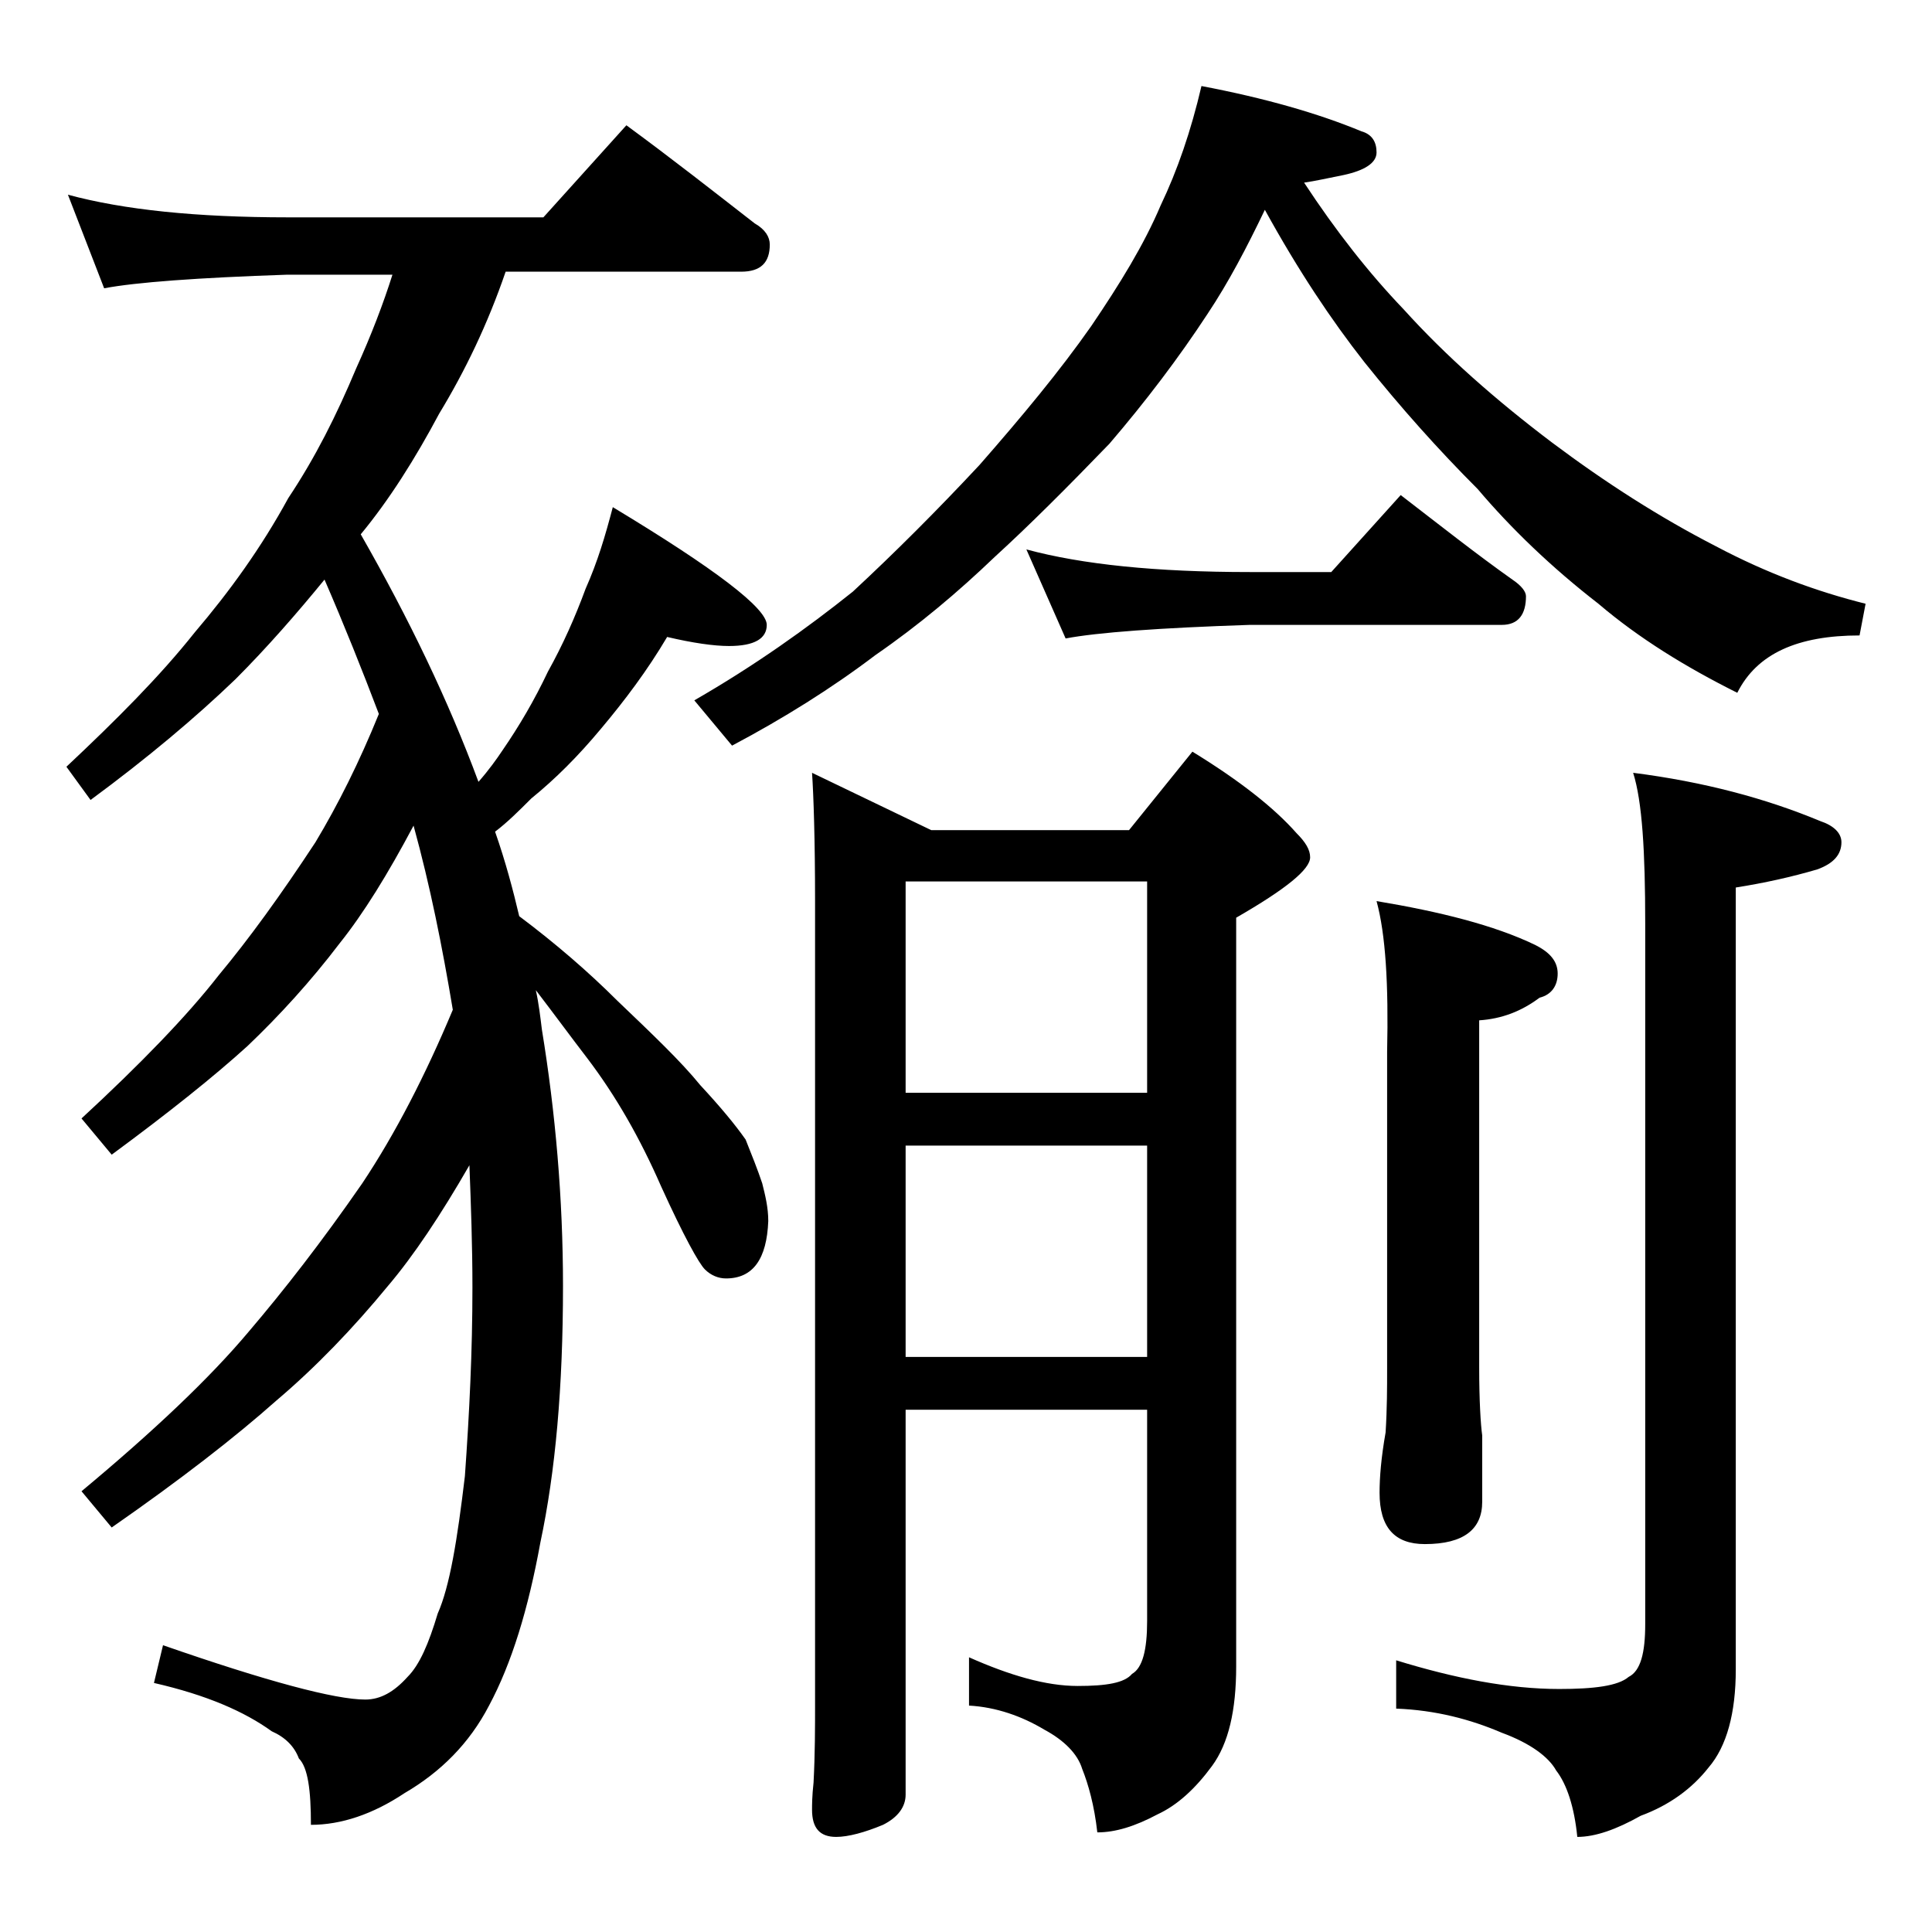
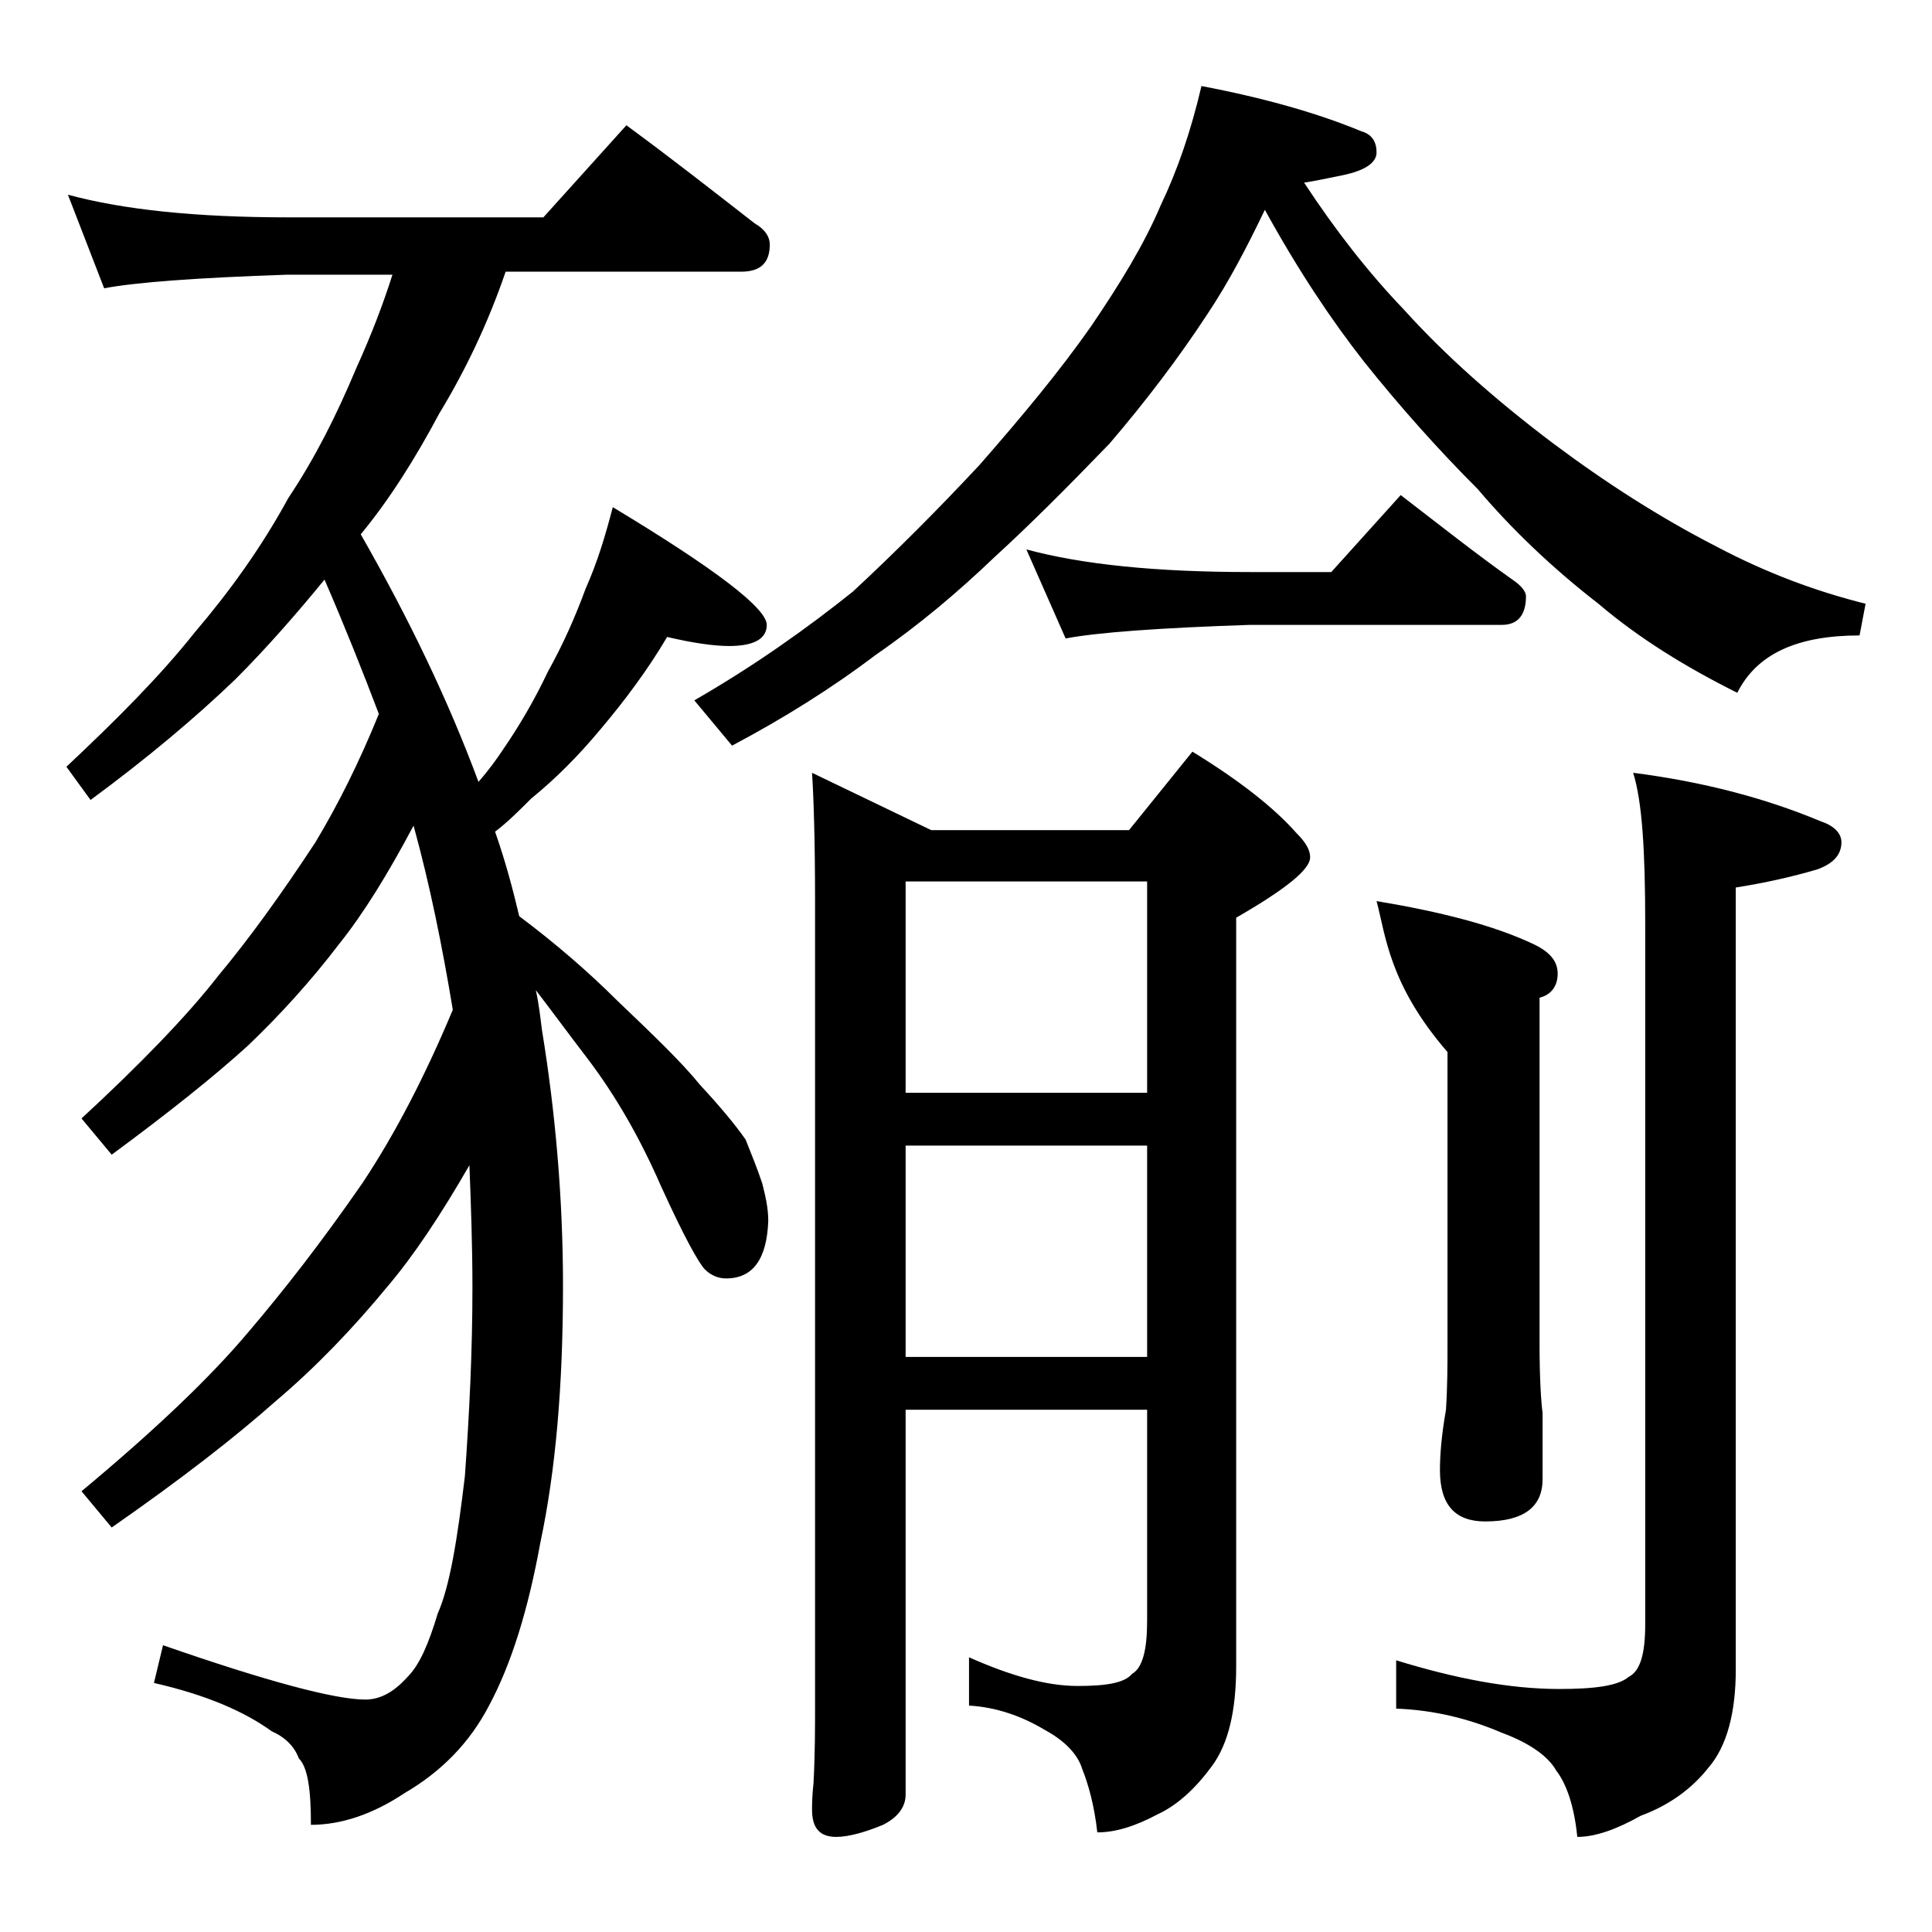
<svg xmlns="http://www.w3.org/2000/svg" version="1.1" id="Layer_1" x="0px" y="0px" viewBox="0 0 128 128" enable-background="new 0 0 128 128" xml:space="preserve">
-   <path d="M4.5,12.9c3.7,1,8.5,1.5,14.6,1.5H36l5.5-6.1c3,2.2,5.8,4.4,8.5,6.5c0.7,0.4,1,0.9,1,1.4c0,1.2-0.6,1.8-1.9,1.8H33.5  c-1.2,3.5-2.7,6.6-4.4,9.4c-1.6,3-3.3,5.7-5.2,8c3.2,5.6,5.8,11,7.8,16.4c0.7-0.8,1.2-1.5,1.6-2.1c1.1-1.6,2.1-3.3,3-5.2  c1-1.8,1.8-3.6,2.5-5.5c0.8-1.8,1.3-3.5,1.8-5.4c6.8,4.1,10.2,6.7,10.2,7.8c0,0.9-0.8,1.4-2.5,1.4c-1,0-2.4-0.2-4.1-0.6  c-1.3,2.2-2.8,4.2-4.4,6.1c-1.5,1.8-3,3.3-4.6,4.6c-0.8,0.8-1.6,1.6-2.4,2.2c0.7,2,1.2,3.9,1.6,5.6c2.4,1.8,4.6,3.7,6.5,5.6  c2.3,2.2,4.2,4,5.5,5.6c1.3,1.4,2.3,2.6,3,3.6c0.4,1,0.8,2,1.1,2.9c0.2,0.8,0.4,1.6,0.4,2.5c-0.1,2.5-1,3.8-2.8,3.8  c-0.5,0-1-0.2-1.4-0.6c-0.4-0.4-1.4-2.2-2.9-5.5c-1.4-3.2-3-6-4.9-8.5c-1-1.3-2.1-2.8-3.4-4.5c0.2,0.9,0.3,1.8,0.4,2.6  c0.9,5.5,1.4,11.2,1.4,17c0,6.7-0.5,12.3-1.5,17c-0.8,4.4-1.9,8-3.4,10.8c-1.3,2.5-3.2,4.4-5.6,5.8c-2.1,1.4-4.2,2.1-6.2,2.1  c0-2.3-0.2-3.8-0.8-4.4c-0.3-0.8-0.9-1.4-1.8-1.8c-1.8-1.3-4.3-2.4-7.8-3.2l0.6-2.5c6.9,2.4,11.4,3.6,13.4,3.6c1,0,1.9-0.5,2.8-1.5  c0.8-0.8,1.4-2.2,2-4.2c0.8-1.8,1.3-4.9,1.8-9.1c0.3-4.2,0.5-8.3,0.5-12.5c0-2.8-0.1-5.5-0.2-8.1c-1.9,3.3-3.7,6-5.4,8  c-2.3,2.8-4.8,5.4-7.4,7.6c-2.7,2.4-6.3,5.2-10.9,8.4l-2-2.4c4.8-4,8.5-7.5,11.1-10.6c2.3-2.7,4.8-5.9,7.5-9.8  c2.2-3.3,4.2-7.2,6-11.5c-0.7-4.2-1.5-8.2-2.6-12.2c-1.7,3.2-3.3,5.8-4.9,7.8c-1.9,2.5-4,4.8-6.1,6.8c-2.2,2-5.2,4.4-9,7.2l-2-2.4  c3.9-3.6,7-6.8,9.1-9.5c2-2.4,4.1-5.3,6.4-8.8c1.5-2.5,2.9-5.3,4.2-8.5c-1.1-2.9-2.3-5.9-3.6-8.9c-1.8,2.2-3.8,4.5-5.9,6.6  c-2.6,2.5-5.8,5.2-9.6,8l-1.6-2.2c3.3-3.1,6.2-6,8.5-8.9c2.3-2.7,4.4-5.6,6.2-8.9c1.8-2.7,3.2-5.5,4.5-8.6c1-2.2,1.8-4.3,2.4-6.2h-7  c-5.9,0.2-10,0.5-12.1,0.9L4.5,12.9z M79.6,5.7c4.2,0.8,7.7,1.8,10.6,3c0.7,0.2,1,0.7,1,1.4c0,0.7-0.8,1.2-2.2,1.5  c-1,0.2-1.9,0.4-2.6,0.5c2.1,3.2,4.3,6,6.6,8.4c2.8,3.1,6.1,6,9.8,8.8c3.6,2.7,7.2,5,10.9,6.9c3.4,1.8,6.7,3,9.9,3.8l-0.4,2.1  c-4.1,0-6.8,1.2-8.1,3.8c-3.4-1.7-6.5-3.6-9.2-5.9c-3.1-2.4-5.8-5-8-7.6c-2.6-2.6-5.1-5.4-7.5-8.4c-2.2-2.8-4.4-6.1-6.6-10.1  c-1.2,2.5-2.4,4.8-3.8,6.9c-1.9,2.9-4.1,5.8-6.5,8.6c-2.8,2.9-5.3,5.4-7.6,7.5c-2.4,2.3-5,4.5-7.9,6.5c-2.9,2.2-6.1,4.2-9.5,6  L46,46.4c4-2.3,7.5-4.8,10.5-7.2c2.8-2.6,5.6-5.4,8.4-8.4c2.8-3.2,5.3-6.2,7.4-9.2c1.9-2.8,3.5-5.4,4.6-8C78,11.3,78.9,8.7,79.6,5.7  z M53.8,51.2l7.9,3.8h13.1l4.2-5.2c3.1,1.9,5.4,3.7,6.9,5.4c0.6,0.6,0.9,1.1,0.9,1.6c0,0.8-1.6,2.1-4.9,4v49.6  c0,2.9-0.5,5.1-1.6,6.6c-1.1,1.5-2.3,2.6-3.6,3.2c-1.5,0.8-2.8,1.2-4,1.2c-0.2-1.8-0.6-3.2-1-4.2c-0.3-1-1.2-1.9-2.5-2.6  c-1.5-0.9-3.2-1.5-5-1.6v-3.2c2.7,1.2,5.1,1.9,7.2,1.9c1.9,0,3.1-0.2,3.6-0.8c0.7-0.4,1-1.6,1-3.5V93.4H60v25.5c0,0.8-0.5,1.5-1.5,2  c-1.2,0.5-2.3,0.8-3.1,0.8c-1.1,0-1.6-0.6-1.6-1.8c0-0.3,0-0.9,0.1-1.8c0.1-1.9,0.1-3.7,0.1-5.2V59.7C54,55.6,53.9,52.7,53.8,51.2z   M60,72.4h16v-14H60V72.4z M60,89.9h16v-14H60V89.9z M68,36.4c3.7,1,8.6,1.5,14.8,1.5h5.4l4.6-5.1c2.6,2,5,3.9,7.4,5.6  c0.6,0.4,0.9,0.8,0.9,1.1c0,1.2-0.5,1.9-1.6,1.9H82.8c-6,0.2-10.1,0.5-12.2,0.9L68,36.4z M91.2,59.7c4.2,0.7,7.8,1.6,10.5,2.9  c1,0.5,1.5,1.1,1.5,1.9c0,0.8-0.4,1.4-1.2,1.6c-1.2,0.9-2.5,1.4-4,1.5v23c0,2.2,0.1,3.8,0.2,4.5v4.4c0,1.8-1.2,2.8-3.8,2.8  c-2,0-3-1.1-3-3.4c0-1,0.1-2.3,0.4-4c0.1-1.6,0.1-3,0.1-4.2V69.7C92,65.2,91.8,61.9,91.2,59.7z M108.2,51.2  c4.7,0.6,8.8,1.7,12.4,3.2c0.9,0.3,1.4,0.8,1.4,1.4c0,0.8-0.5,1.4-1.6,1.8c-1.7,0.5-3.5,0.9-5.4,1.2v51.8c0,2.9-0.6,5.1-1.8,6.5  c-1.1,1.4-2.6,2.5-4.5,3.2c-1.6,0.9-3,1.4-4.2,1.4c-0.2-2-0.7-3.5-1.4-4.4c-0.5-0.9-1.7-1.8-3.6-2.5c-2.1-0.9-4.4-1.5-7-1.6v-3.2  c3.9,1.2,7.5,1.9,10.8,1.9c2.3,0,3.9-0.2,4.6-0.8c0.8-0.4,1.1-1.6,1.1-3.5V61.2C109,56.4,108.8,53.1,108.2,51.2z" />
+   <path d="M4.5,12.9c3.7,1,8.5,1.5,14.6,1.5H36l5.5-6.1c3,2.2,5.8,4.4,8.5,6.5c0.7,0.4,1,0.9,1,1.4c0,1.2-0.6,1.8-1.9,1.8H33.5  c-1.2,3.5-2.7,6.6-4.4,9.4c-1.6,3-3.3,5.7-5.2,8c3.2,5.6,5.8,11,7.8,16.4c0.7-0.8,1.2-1.5,1.6-2.1c1.1-1.6,2.1-3.3,3-5.2  c1-1.8,1.8-3.6,2.5-5.5c0.8-1.8,1.3-3.5,1.8-5.4c6.8,4.1,10.2,6.7,10.2,7.8c0,0.9-0.8,1.4-2.5,1.4c-1,0-2.4-0.2-4.1-0.6  c-1.3,2.2-2.8,4.2-4.4,6.1c-1.5,1.8-3,3.3-4.6,4.6c-0.8,0.8-1.6,1.6-2.4,2.2c0.7,2,1.2,3.9,1.6,5.6c2.4,1.8,4.6,3.7,6.5,5.6  c2.3,2.2,4.2,4,5.5,5.6c1.3,1.4,2.3,2.6,3,3.6c0.4,1,0.8,2,1.1,2.9c0.2,0.8,0.4,1.6,0.4,2.5c-0.1,2.5-1,3.8-2.8,3.8  c-0.5,0-1-0.2-1.4-0.6c-0.4-0.4-1.4-2.2-2.9-5.5c-1.4-3.2-3-6-4.9-8.5c-1-1.3-2.1-2.8-3.4-4.5c0.2,0.9,0.3,1.8,0.4,2.6  c0.9,5.5,1.4,11.2,1.4,17c0,6.7-0.5,12.3-1.5,17c-0.8,4.4-1.9,8-3.4,10.8c-1.3,2.5-3.2,4.4-5.6,5.8c-2.1,1.4-4.2,2.1-6.2,2.1  c0-2.3-0.2-3.8-0.8-4.4c-0.3-0.8-0.9-1.4-1.8-1.8c-1.8-1.3-4.3-2.4-7.8-3.2l0.6-2.5c6.9,2.4,11.4,3.6,13.4,3.6c1,0,1.9-0.5,2.8-1.5  c0.8-0.8,1.4-2.2,2-4.2c0.8-1.8,1.3-4.9,1.8-9.1c0.3-4.2,0.5-8.3,0.5-12.5c0-2.8-0.1-5.5-0.2-8.1c-1.9,3.3-3.7,6-5.4,8  c-2.3,2.8-4.8,5.4-7.4,7.6c-2.7,2.4-6.3,5.2-10.9,8.4l-2-2.4c4.8-4,8.5-7.5,11.1-10.6c2.3-2.7,4.8-5.9,7.5-9.8  c2.2-3.3,4.2-7.2,6-11.5c-0.7-4.2-1.5-8.2-2.6-12.2c-1.7,3.2-3.3,5.8-4.9,7.8c-1.9,2.5-4,4.8-6.1,6.8c-2.2,2-5.2,4.4-9,7.2l-2-2.4  c3.9-3.6,7-6.8,9.1-9.5c2-2.4,4.1-5.3,6.4-8.8c1.5-2.5,2.9-5.3,4.2-8.5c-1.1-2.9-2.3-5.9-3.6-8.9c-1.8,2.2-3.8,4.5-5.9,6.6  c-2.6,2.5-5.8,5.2-9.6,8l-1.6-2.2c3.3-3.1,6.2-6,8.5-8.9c2.3-2.7,4.4-5.6,6.2-8.9c1.8-2.7,3.2-5.5,4.5-8.6c1-2.2,1.8-4.3,2.4-6.2h-7  c-5.9,0.2-10,0.5-12.1,0.9L4.5,12.9z M79.6,5.7c4.2,0.8,7.7,1.8,10.6,3c0.7,0.2,1,0.7,1,1.4c0,0.7-0.8,1.2-2.2,1.5  c-1,0.2-1.9,0.4-2.6,0.5c2.1,3.2,4.3,6,6.6,8.4c2.8,3.1,6.1,6,9.8,8.8c3.6,2.7,7.2,5,10.9,6.9c3.4,1.8,6.7,3,9.9,3.8l-0.4,2.1  c-4.1,0-6.8,1.2-8.1,3.8c-3.4-1.7-6.5-3.6-9.2-5.9c-3.1-2.4-5.8-5-8-7.6c-2.6-2.6-5.1-5.4-7.5-8.4c-2.2-2.8-4.4-6.1-6.6-10.1  c-1.2,2.5-2.4,4.8-3.8,6.9c-1.9,2.9-4.1,5.8-6.5,8.6c-2.8,2.9-5.3,5.4-7.6,7.5c-2.4,2.3-5,4.5-7.9,6.5c-2.9,2.2-6.1,4.2-9.5,6  L46,46.4c4-2.3,7.5-4.8,10.5-7.2c2.8-2.6,5.6-5.4,8.4-8.4c2.8-3.2,5.3-6.2,7.4-9.2c1.9-2.8,3.5-5.4,4.6-8C78,11.3,78.9,8.7,79.6,5.7  z M53.8,51.2l7.9,3.8h13.1l4.2-5.2c3.1,1.9,5.4,3.7,6.9,5.4c0.6,0.6,0.9,1.1,0.9,1.6c0,0.8-1.6,2.1-4.9,4v49.6  c0,2.9-0.5,5.1-1.6,6.6c-1.1,1.5-2.3,2.6-3.6,3.2c-1.5,0.8-2.8,1.2-4,1.2c-0.2-1.8-0.6-3.2-1-4.2c-0.3-1-1.2-1.9-2.5-2.6  c-1.5-0.9-3.2-1.5-5-1.6v-3.2c2.7,1.2,5.1,1.9,7.2,1.9c1.9,0,3.1-0.2,3.6-0.8c0.7-0.4,1-1.6,1-3.5V93.4H60v25.5c0,0.8-0.5,1.5-1.5,2  c-1.2,0.5-2.3,0.8-3.1,0.8c-1.1,0-1.6-0.6-1.6-1.8c0-0.3,0-0.9,0.1-1.8c0.1-1.9,0.1-3.7,0.1-5.2V59.7C54,55.6,53.9,52.7,53.8,51.2z   M60,72.4h16v-14H60V72.4z M60,89.9h16v-14H60V89.9z M68,36.4c3.7,1,8.6,1.5,14.8,1.5h5.4l4.6-5.1c2.6,2,5,3.9,7.4,5.6  c0.6,0.4,0.9,0.8,0.9,1.1c0,1.2-0.5,1.9-1.6,1.9H82.8c-6,0.2-10.1,0.5-12.2,0.9L68,36.4z M91.2,59.7c4.2,0.7,7.8,1.6,10.5,2.9  c1,0.5,1.5,1.1,1.5,1.9c0,0.8-0.4,1.4-1.2,1.6v23c0,2.2,0.1,3.8,0.2,4.5v4.4c0,1.8-1.2,2.8-3.8,2.8  c-2,0-3-1.1-3-3.4c0-1,0.1-2.3,0.4-4c0.1-1.6,0.1-3,0.1-4.2V69.7C92,65.2,91.8,61.9,91.2,59.7z M108.2,51.2  c4.7,0.6,8.8,1.7,12.4,3.2c0.9,0.3,1.4,0.8,1.4,1.4c0,0.8-0.5,1.4-1.6,1.8c-1.7,0.5-3.5,0.9-5.4,1.2v51.8c0,2.9-0.6,5.1-1.8,6.5  c-1.1,1.4-2.6,2.5-4.5,3.2c-1.6,0.9-3,1.4-4.2,1.4c-0.2-2-0.7-3.5-1.4-4.4c-0.5-0.9-1.7-1.8-3.6-2.5c-2.1-0.9-4.4-1.5-7-1.6v-3.2  c3.9,1.2,7.5,1.9,10.8,1.9c2.3,0,3.9-0.2,4.6-0.8c0.8-0.4,1.1-1.6,1.1-3.5V61.2C109,56.4,108.8,53.1,108.2,51.2z" />
</svg>